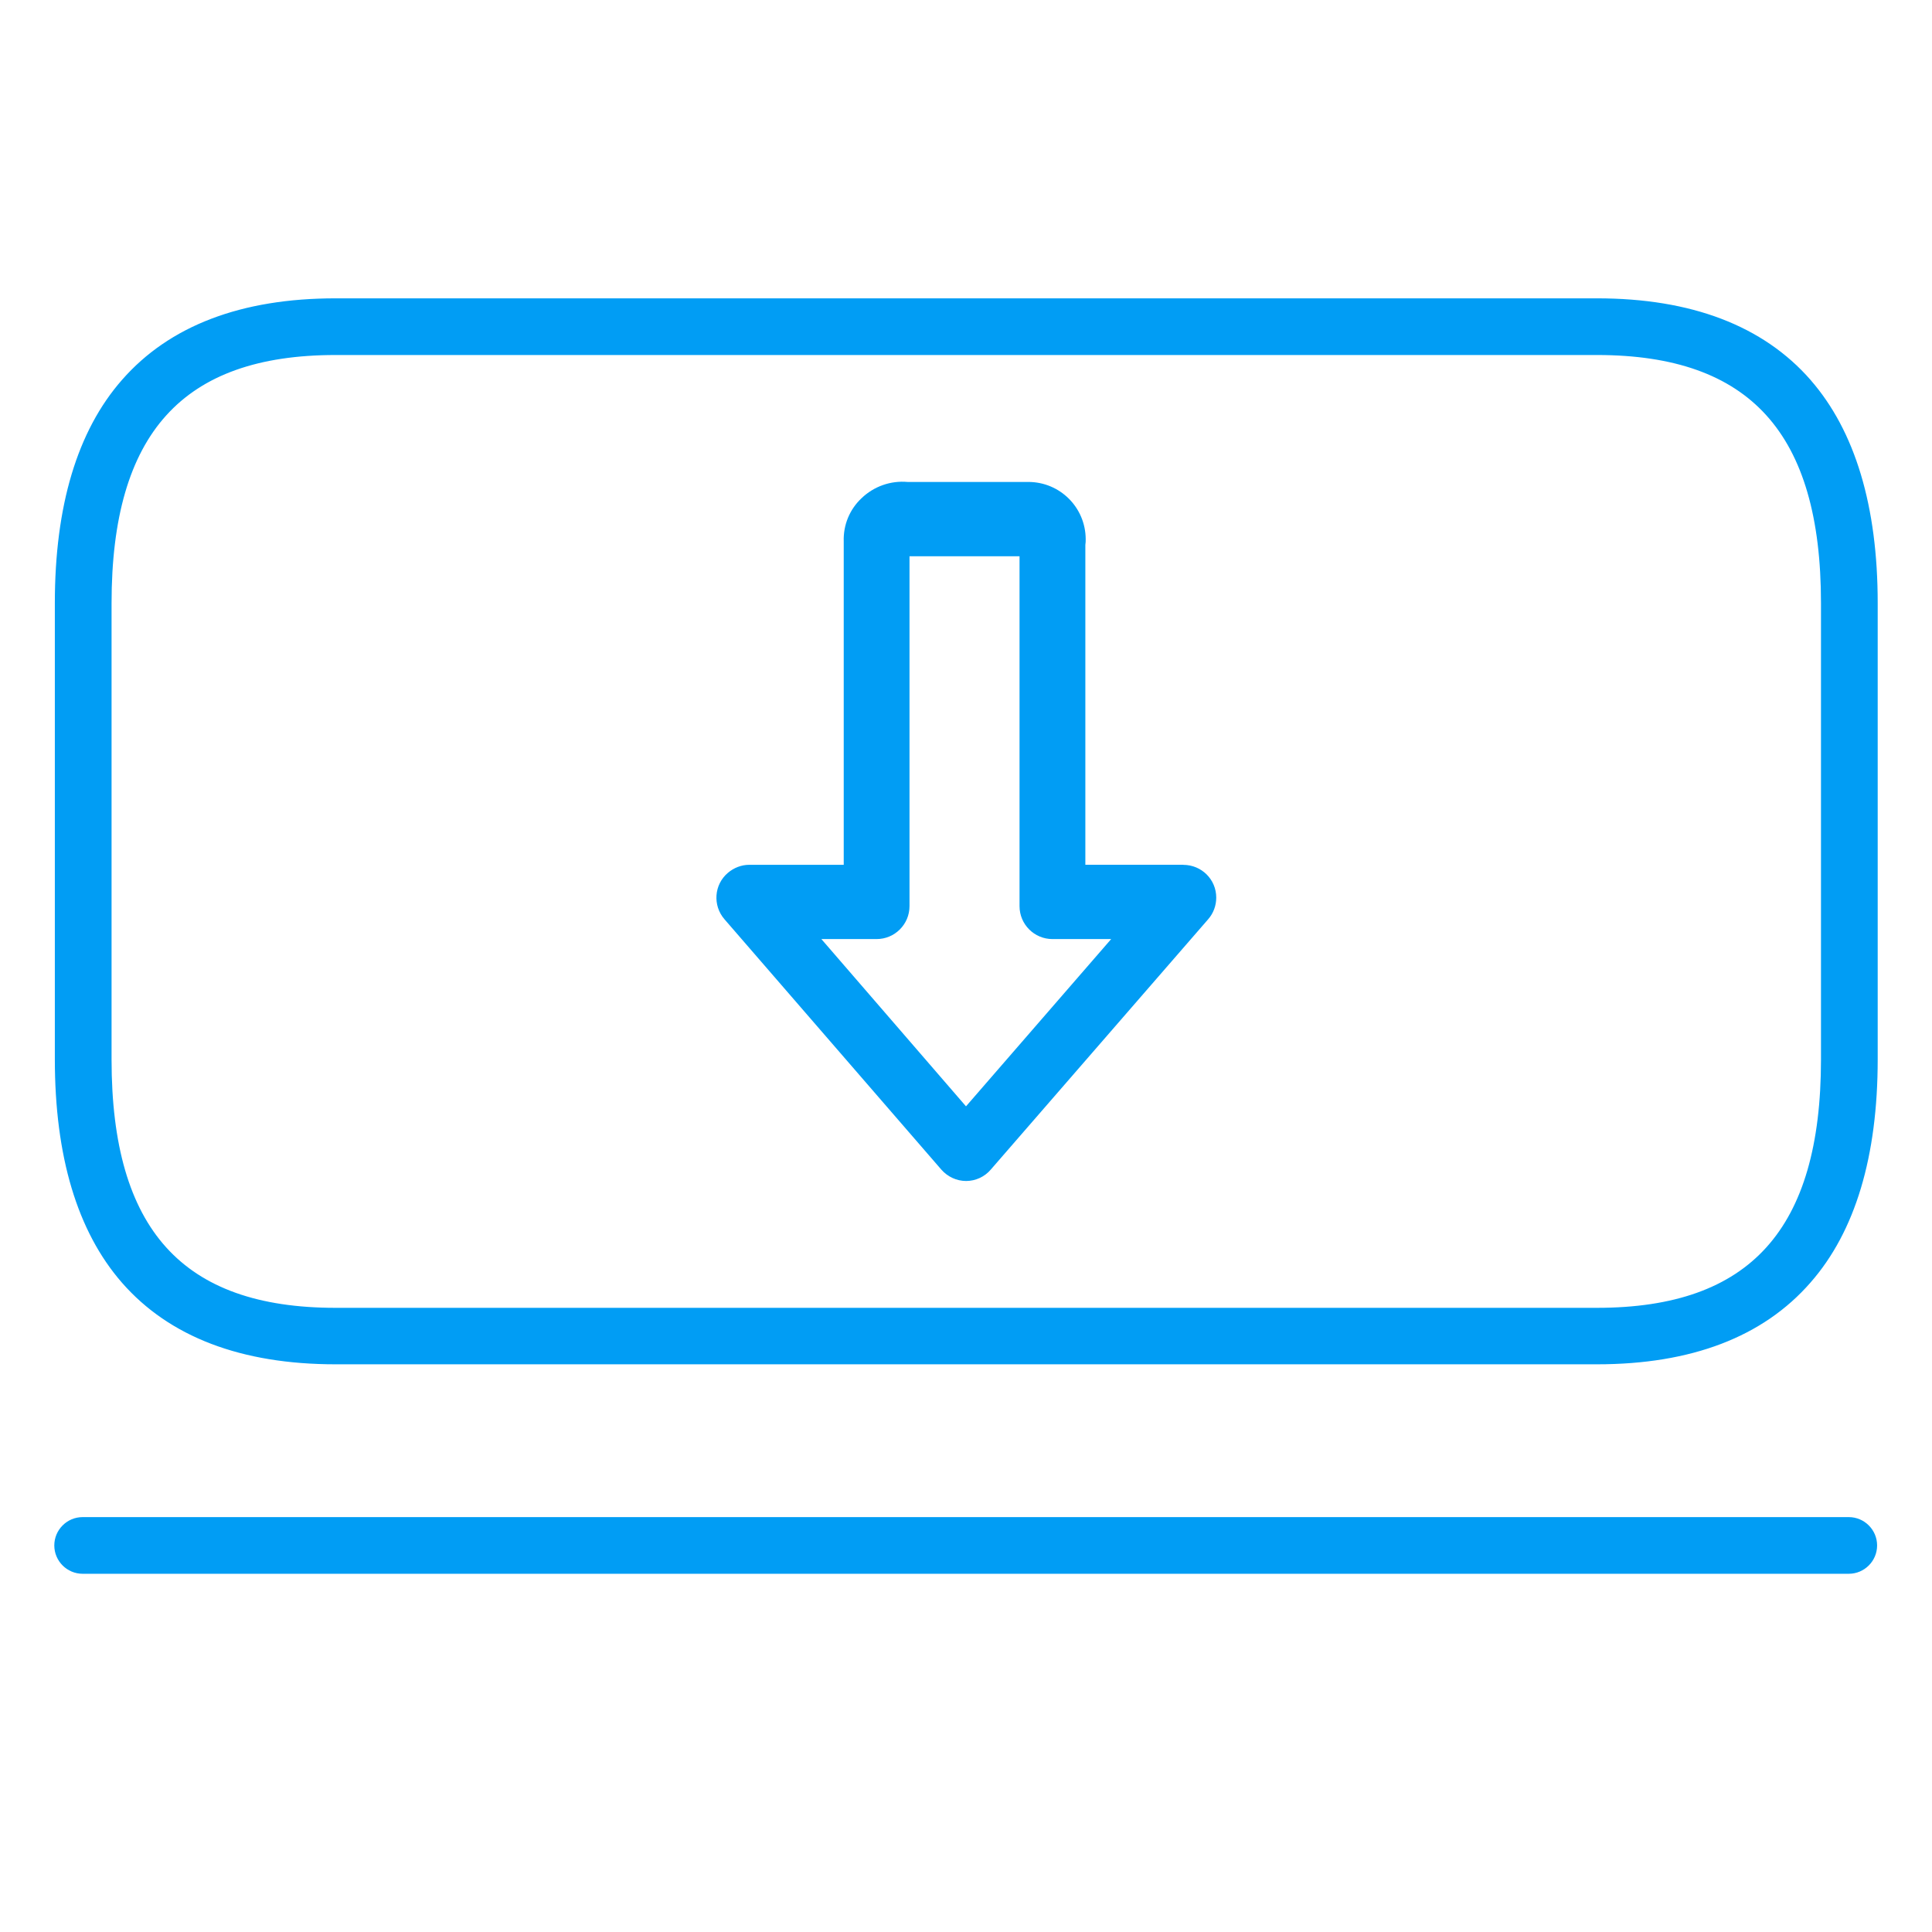
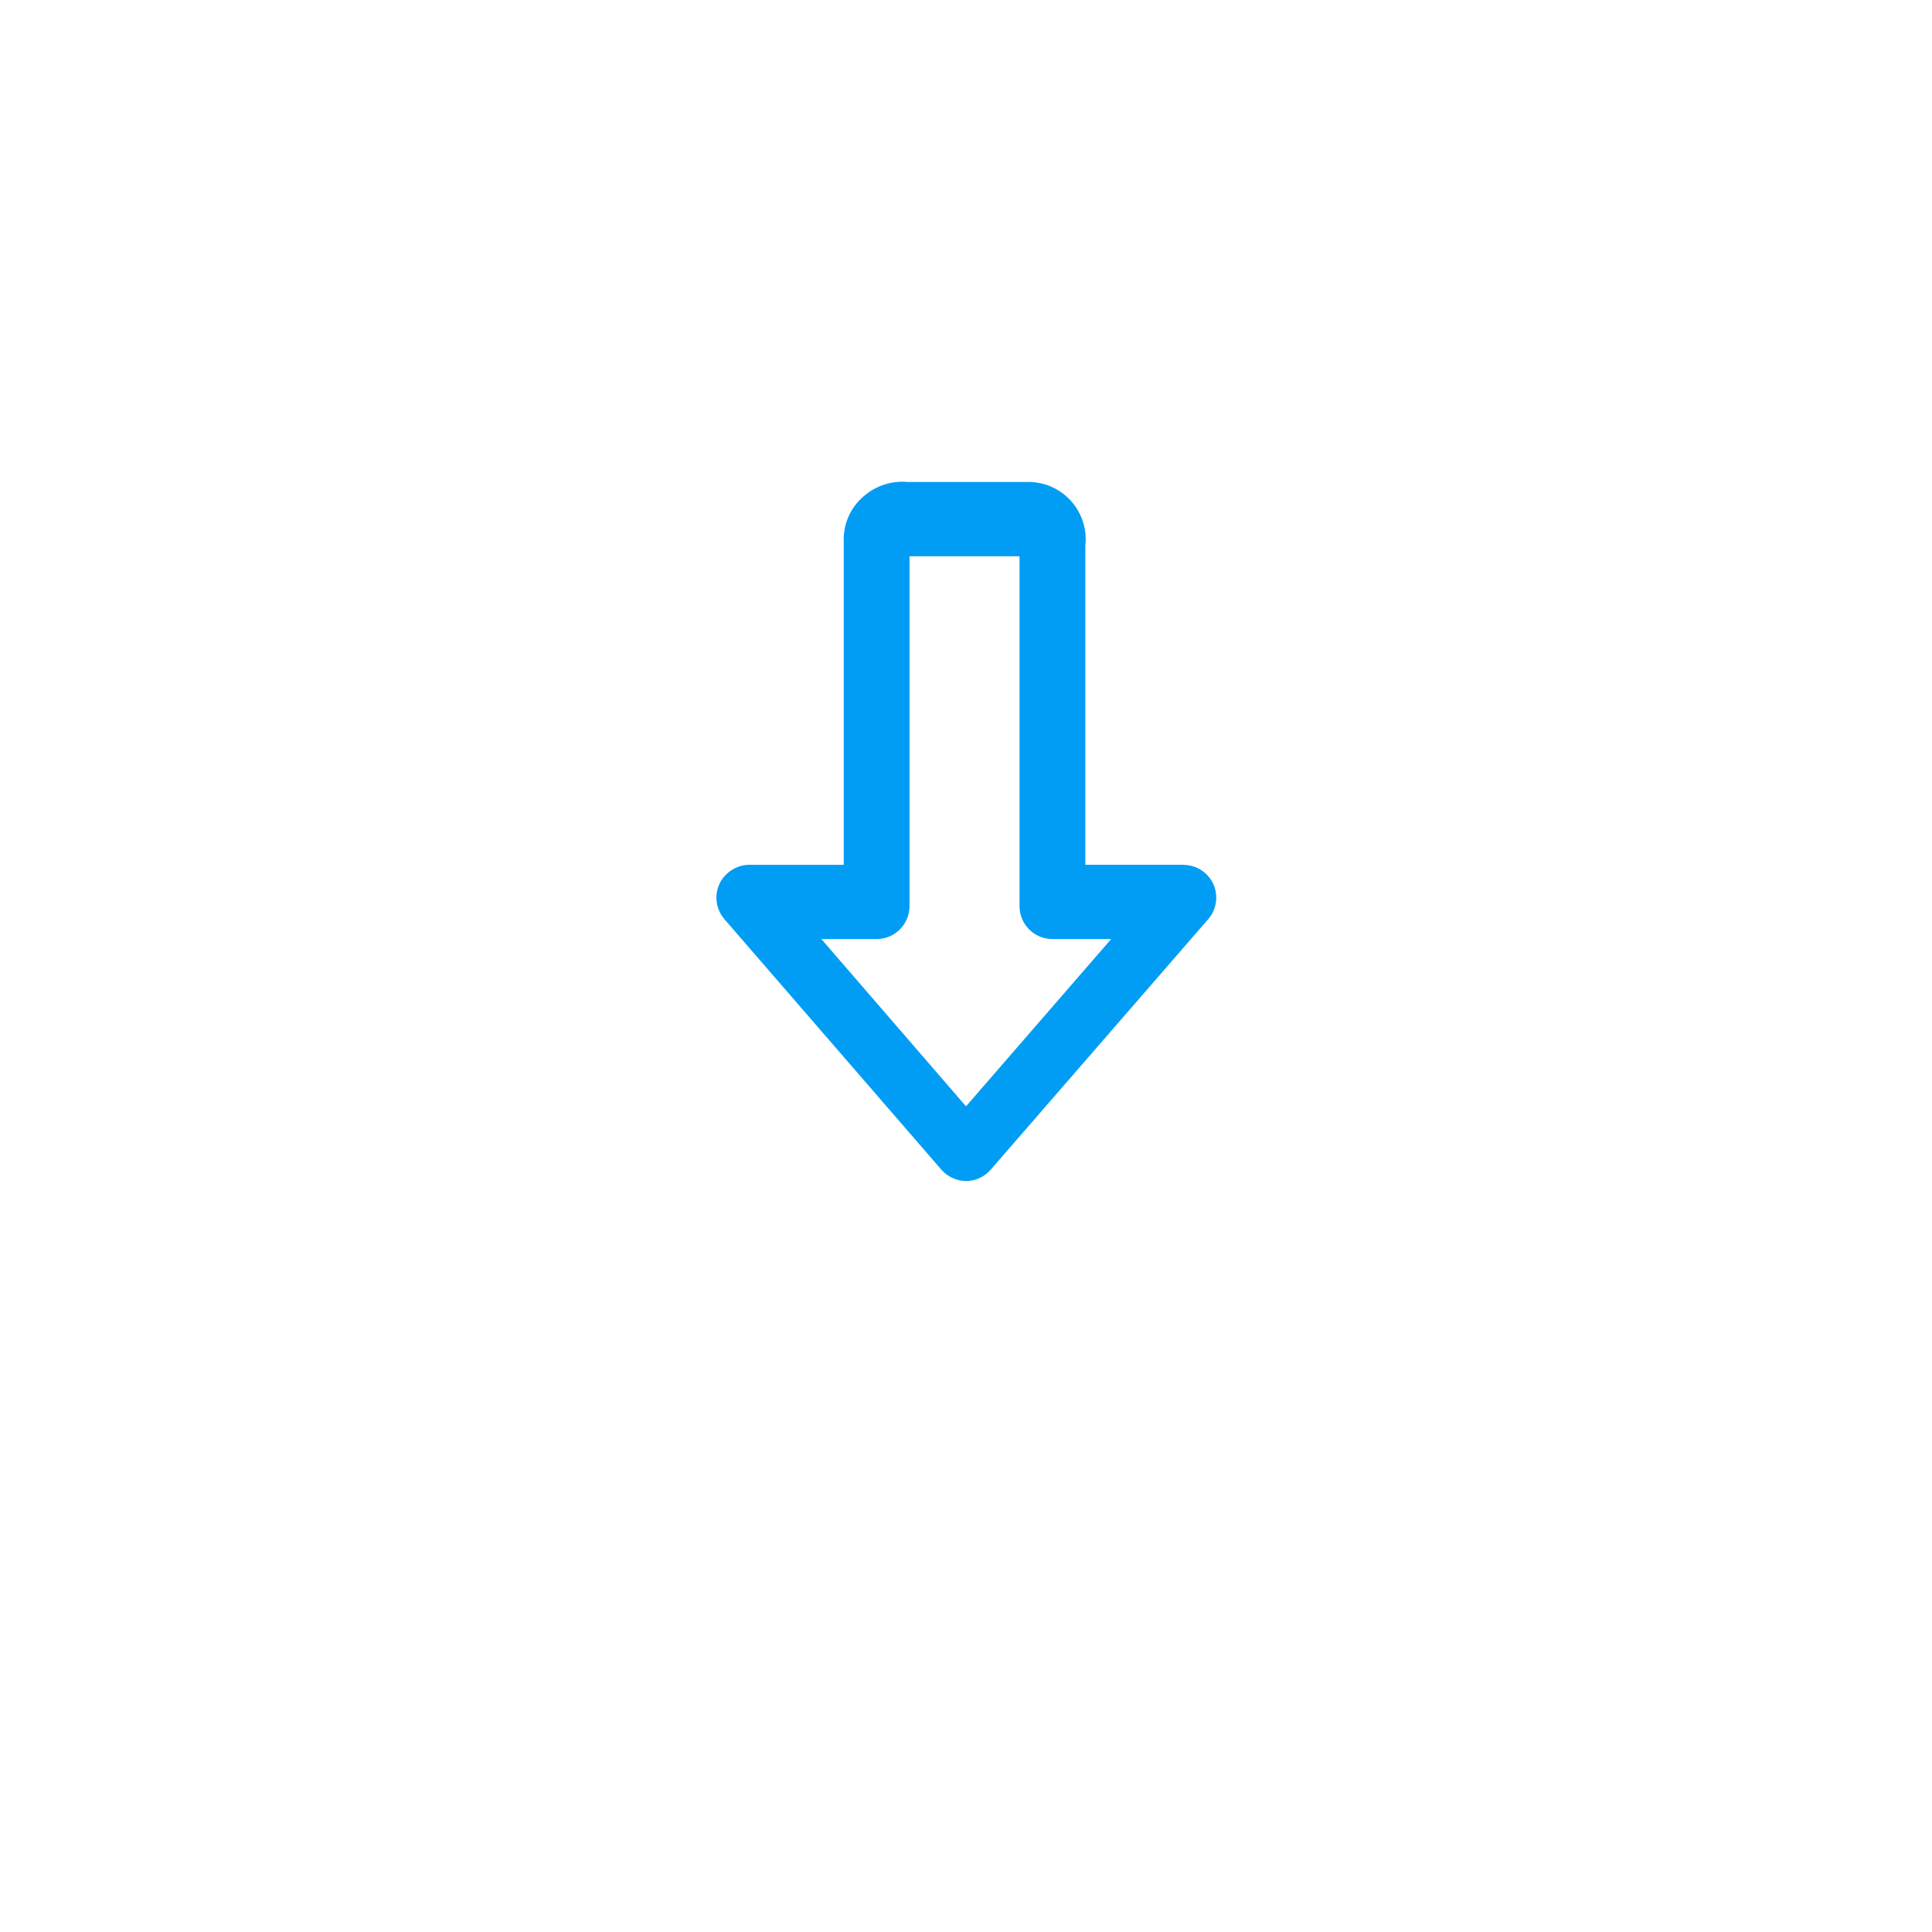
<svg xmlns="http://www.w3.org/2000/svg" id="Capa_1" data-name="Capa 1" viewBox="0 0 390.69 390.69">
  <defs>
    <style>
      .cls-1 {
        stroke: #019df4;
        stroke-miterlimit: 10;
      }

      .cls-1, .cls-2 {
        fill: #019df4;
      }

      .cls-2 {
        stroke-width: 0px;
      }
    </style>
  </defs>
-   <path class="cls-1" d="M373.86,307.29H16.71c-2.88,0-5.23,2.35-5.23,5.23s2.35,5.23,5.23,5.23h357.15c2.88,0,5.23-2.35,5.23-5.23s-2.35-5.23-5.23-5.23Z" />
-   <path class="cls-1" d="M365.76,77.16c-9.47-10.83-23.86-16.33-42.81-16.33H67.85c-18.94,0-33.33,5.49-42.81,16.33-8.95,10.2-13.45,25.27-13.45,44.79v92.26c0,19.52,4.5,34.59,13.45,44.85,9.47,10.83,23.86,16.33,42.81,16.33h255.1c18.94,0,33.33-5.49,42.81-16.38,8.95-10.2,13.45-25.28,13.45-44.79v-92.26c0-19.52-4.55-34.59-13.45-44.79ZM368.74,214.26c0,34.59-14.55,50.71-45.79,50.71H67.85c-31.24,0-45.79-16.12-45.79-50.71v-92.26c0-34.59,14.55-50.71,45.79-50.71h255.1c31.24,0,45.79,16.07,45.79,50.65v92.31Z" />
  <path class="cls-2" d="M239.28,174.87h-19.8v-64.68c.07-.41.07-.78.07-1.19-.04-6.4-5.21-11.54-11.61-11.54h-24.41c-3.42-.3-6.81.89-9.3,3.28-2.42,2.27-3.72,5.43-3.61,8.75v65.39h-19.09c-1.6,0-3.13.6-4.35,1.64-2.79,2.38-3.09,6.59-.67,9.38l43.84,50.61c1.27,1.45,3.09,2.31,5.02,2.31s3.76-.86,4.99-2.31l43.95-50.61c1.08-1.23,1.64-2.79,1.64-4.39,0-3.68-2.98-6.62-6.66-6.62ZM195.35,223.73l-29.25-33.83h11.16c3.68,0,6.66-2.98,6.66-6.66v-70.75h22.25v70.75c0,3.68,2.98,6.66,6.66,6.66h11.87l-29.36,33.83Z" />
</svg>